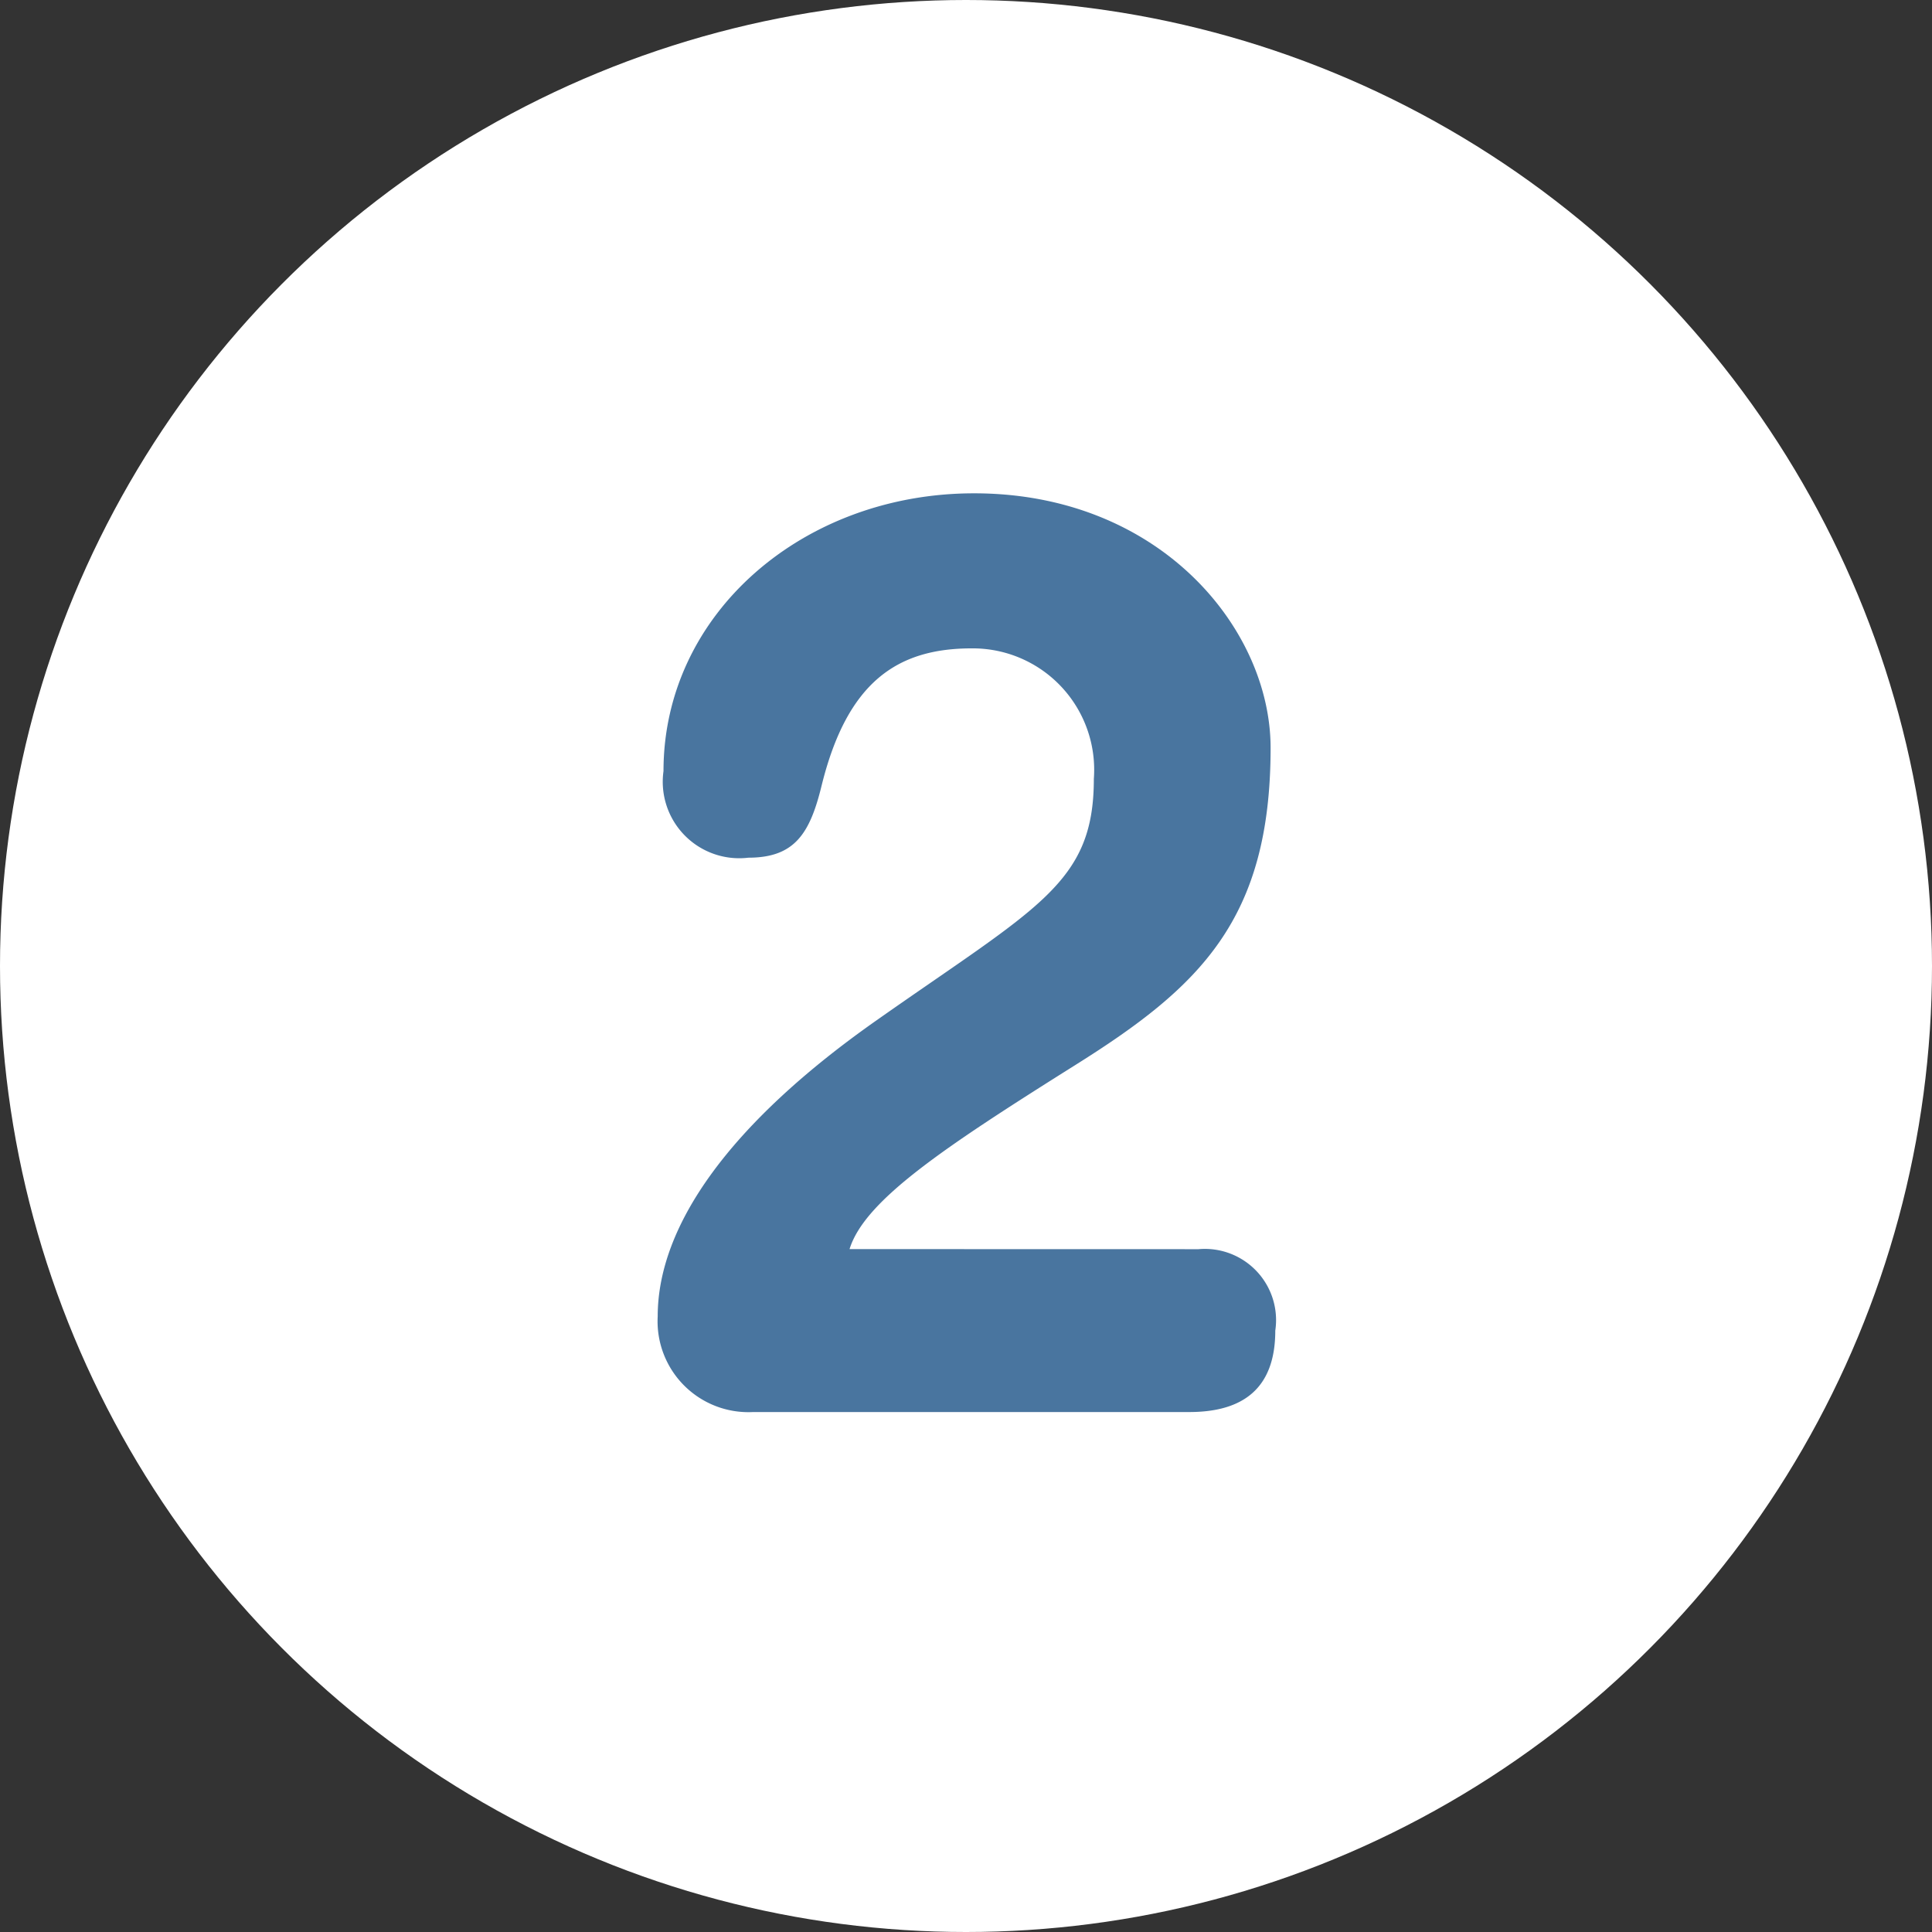
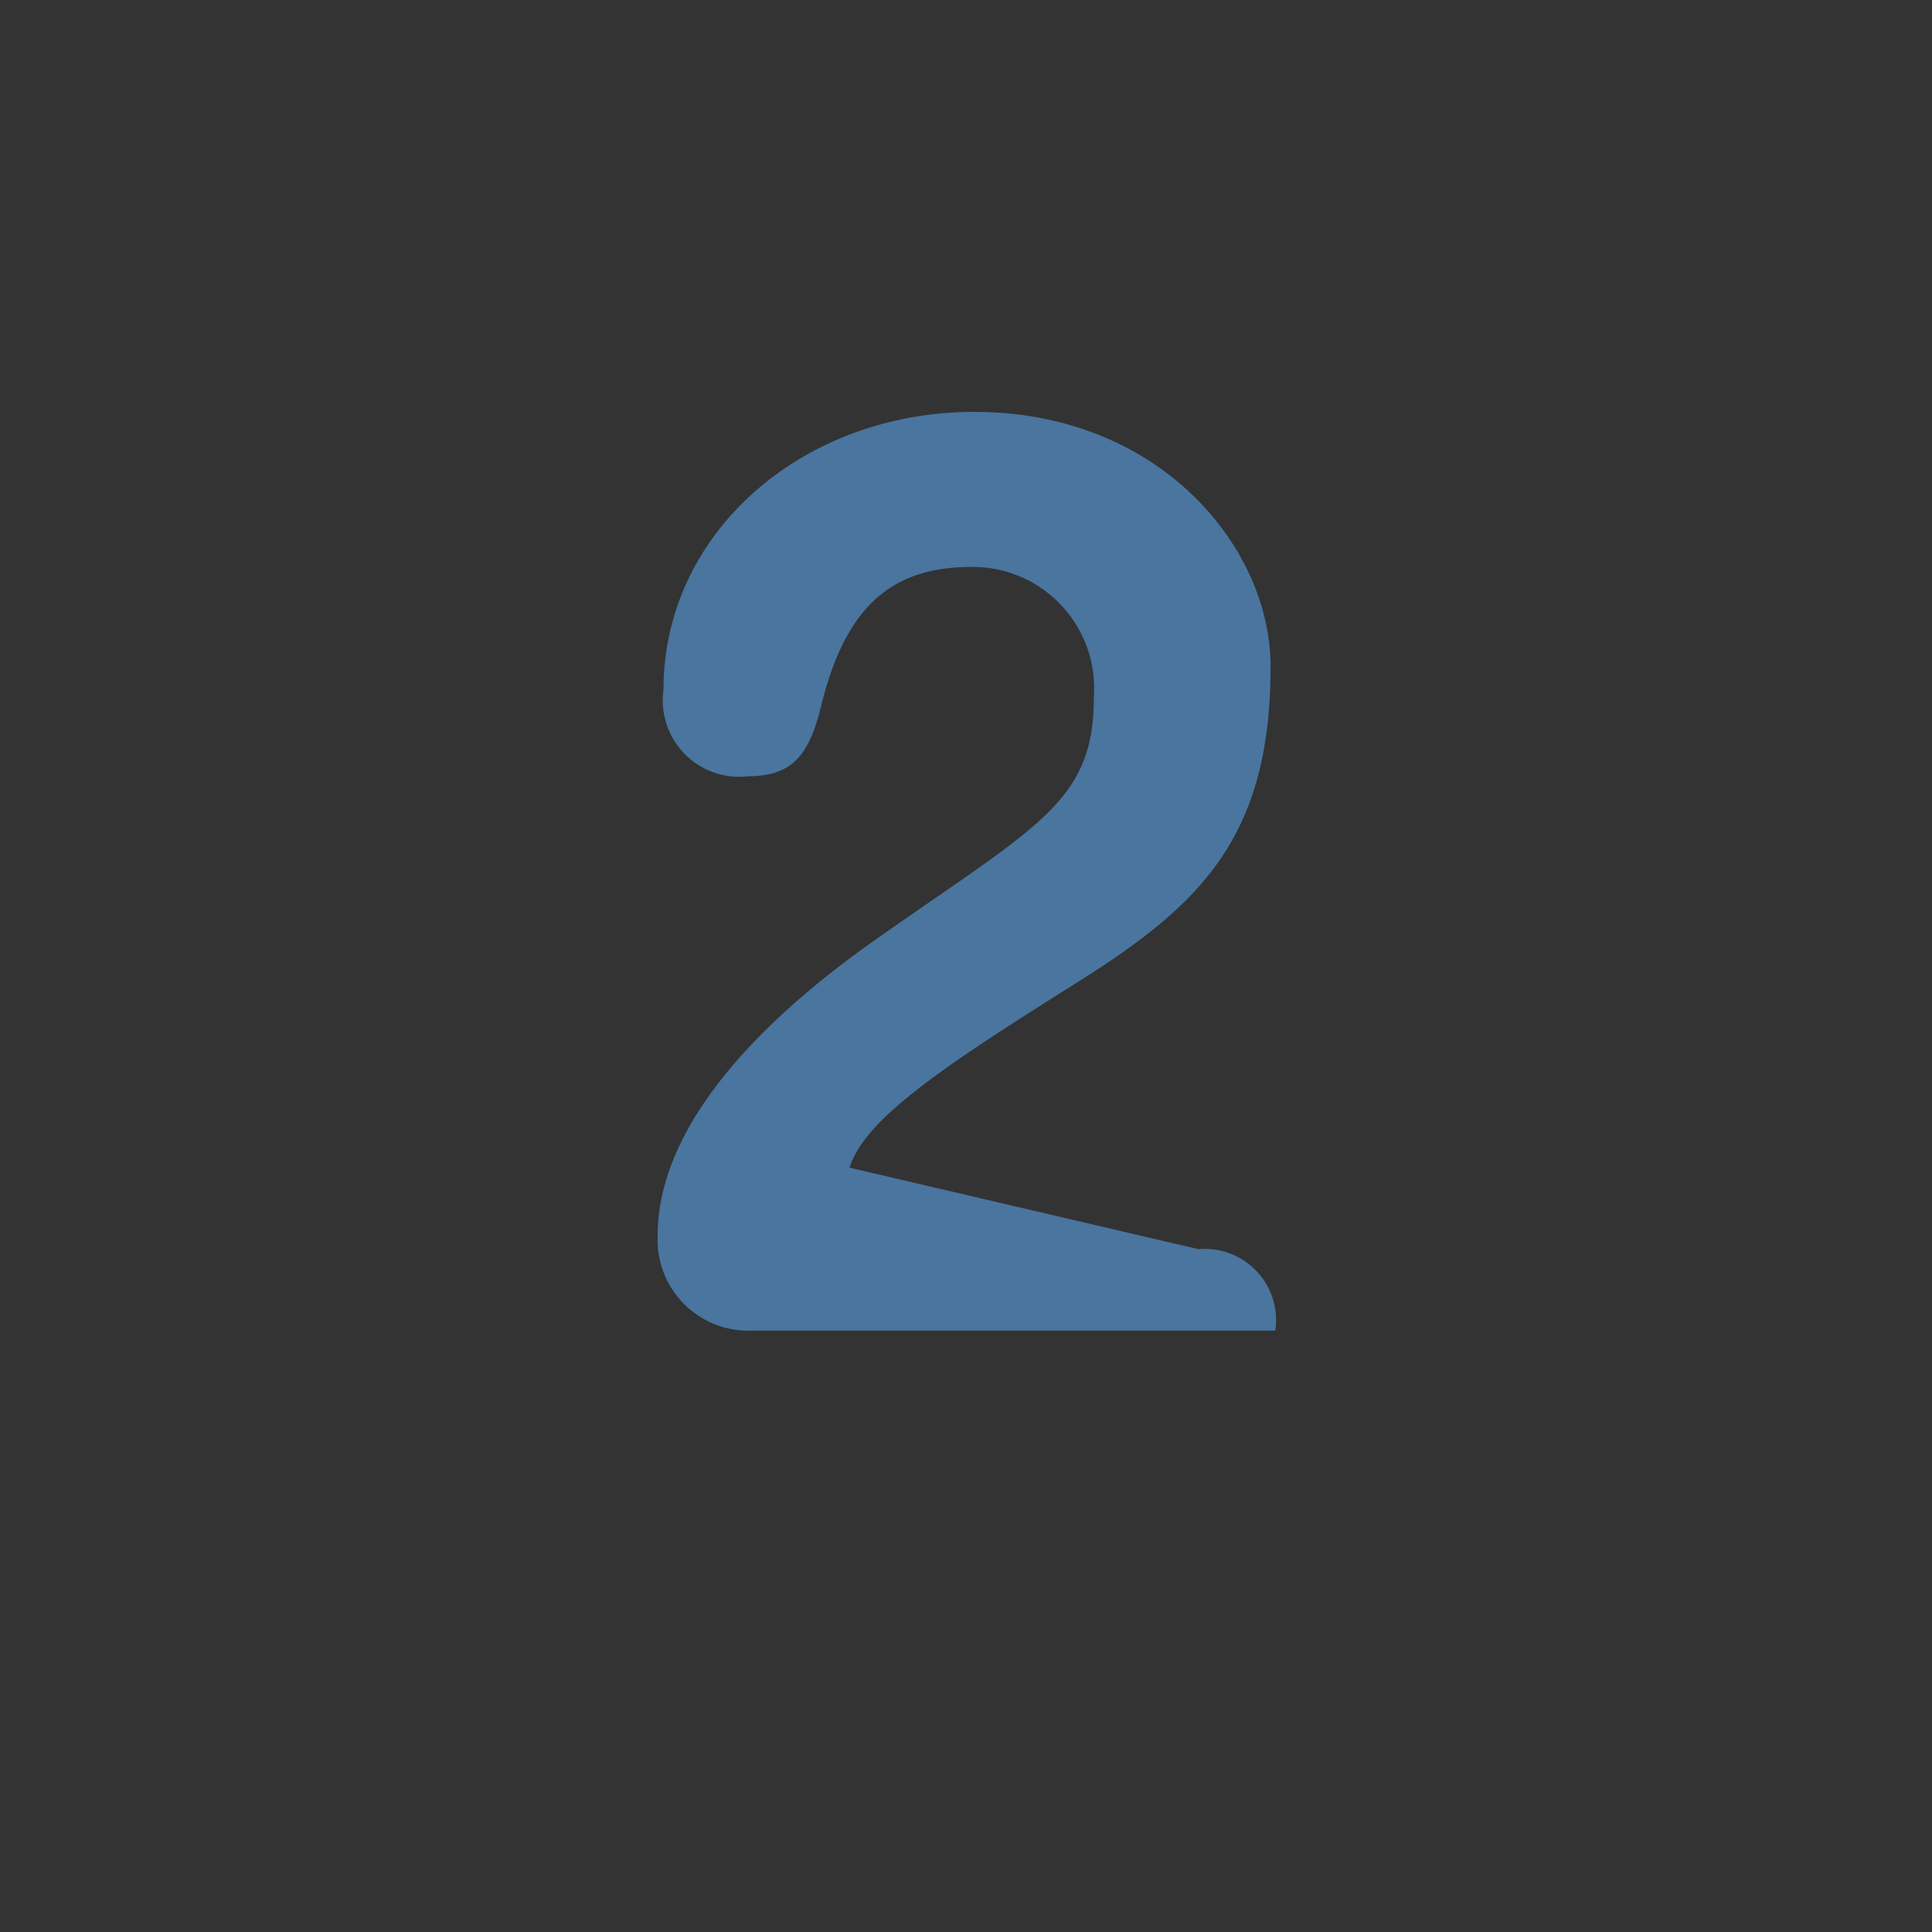
<svg xmlns="http://www.w3.org/2000/svg" width="47" height="47" viewBox="0 0 47 47">
  <rect x="0" y="0" width="47" height="47" fill="#333333" stroke="none" />
  <g id="dan-enroll-2-mb" transform="translate(-307 -1401)">
-     <circle id="Ellipse_11" data-name="Ellipse 11" cx="23.5" cy="23.5" r="23.5" transform="translate(307 1401)" fill="#fff" />
    <g id="Group_3529" data-name="Group 3529" transform="translate(323 1413)">
-       <path id="Path_64489" data-name="Path 64489" d="M64.558,531.232a1.732,1.732,0,0,1,1.867,1.981c0,1.415-.793,1.981-2.094,1.981H53.721a2.21,2.21,0,0,1-2.32-2.326c0-2.232,1.783-4.715,5.319-7.2,3.933-2.766,5.291-3.332,5.291-5.877a2.954,2.954,0,0,0-2.971-3.175c-1.811,0-3.027.816-3.65,3.332-.283,1.164-.651,1.76-1.782,1.76a1.86,1.86,0,0,1-2.066-2.106c0-3.835,3.4-6.758,7.554-6.758,4.527,0,7.215,3.3,7.215,6.192,0,4.181-1.726,5.816-4.725,7.7-3.2,2.011-5.149,3.3-5.518,4.494Z" transform="translate(-51.401 -512.843)" fill="#49759f" />
+       <path id="Path_64489" data-name="Path 64489" d="M64.558,531.232a1.732,1.732,0,0,1,1.867,1.981H53.721a2.21,2.21,0,0,1-2.32-2.326c0-2.232,1.783-4.715,5.319-7.2,3.933-2.766,5.291-3.332,5.291-5.877a2.954,2.954,0,0,0-2.971-3.175c-1.811,0-3.027.816-3.65,3.332-.283,1.164-.651,1.76-1.782,1.76a1.86,1.86,0,0,1-2.066-2.106c0-3.835,3.4-6.758,7.554-6.758,4.527,0,7.215,3.3,7.215,6.192,0,4.181-1.726,5.816-4.725,7.7-3.2,2.011-5.149,3.3-5.518,4.494Z" transform="translate(-51.401 -512.843)" fill="#49759f" />
    </g>
  </g>
</svg>